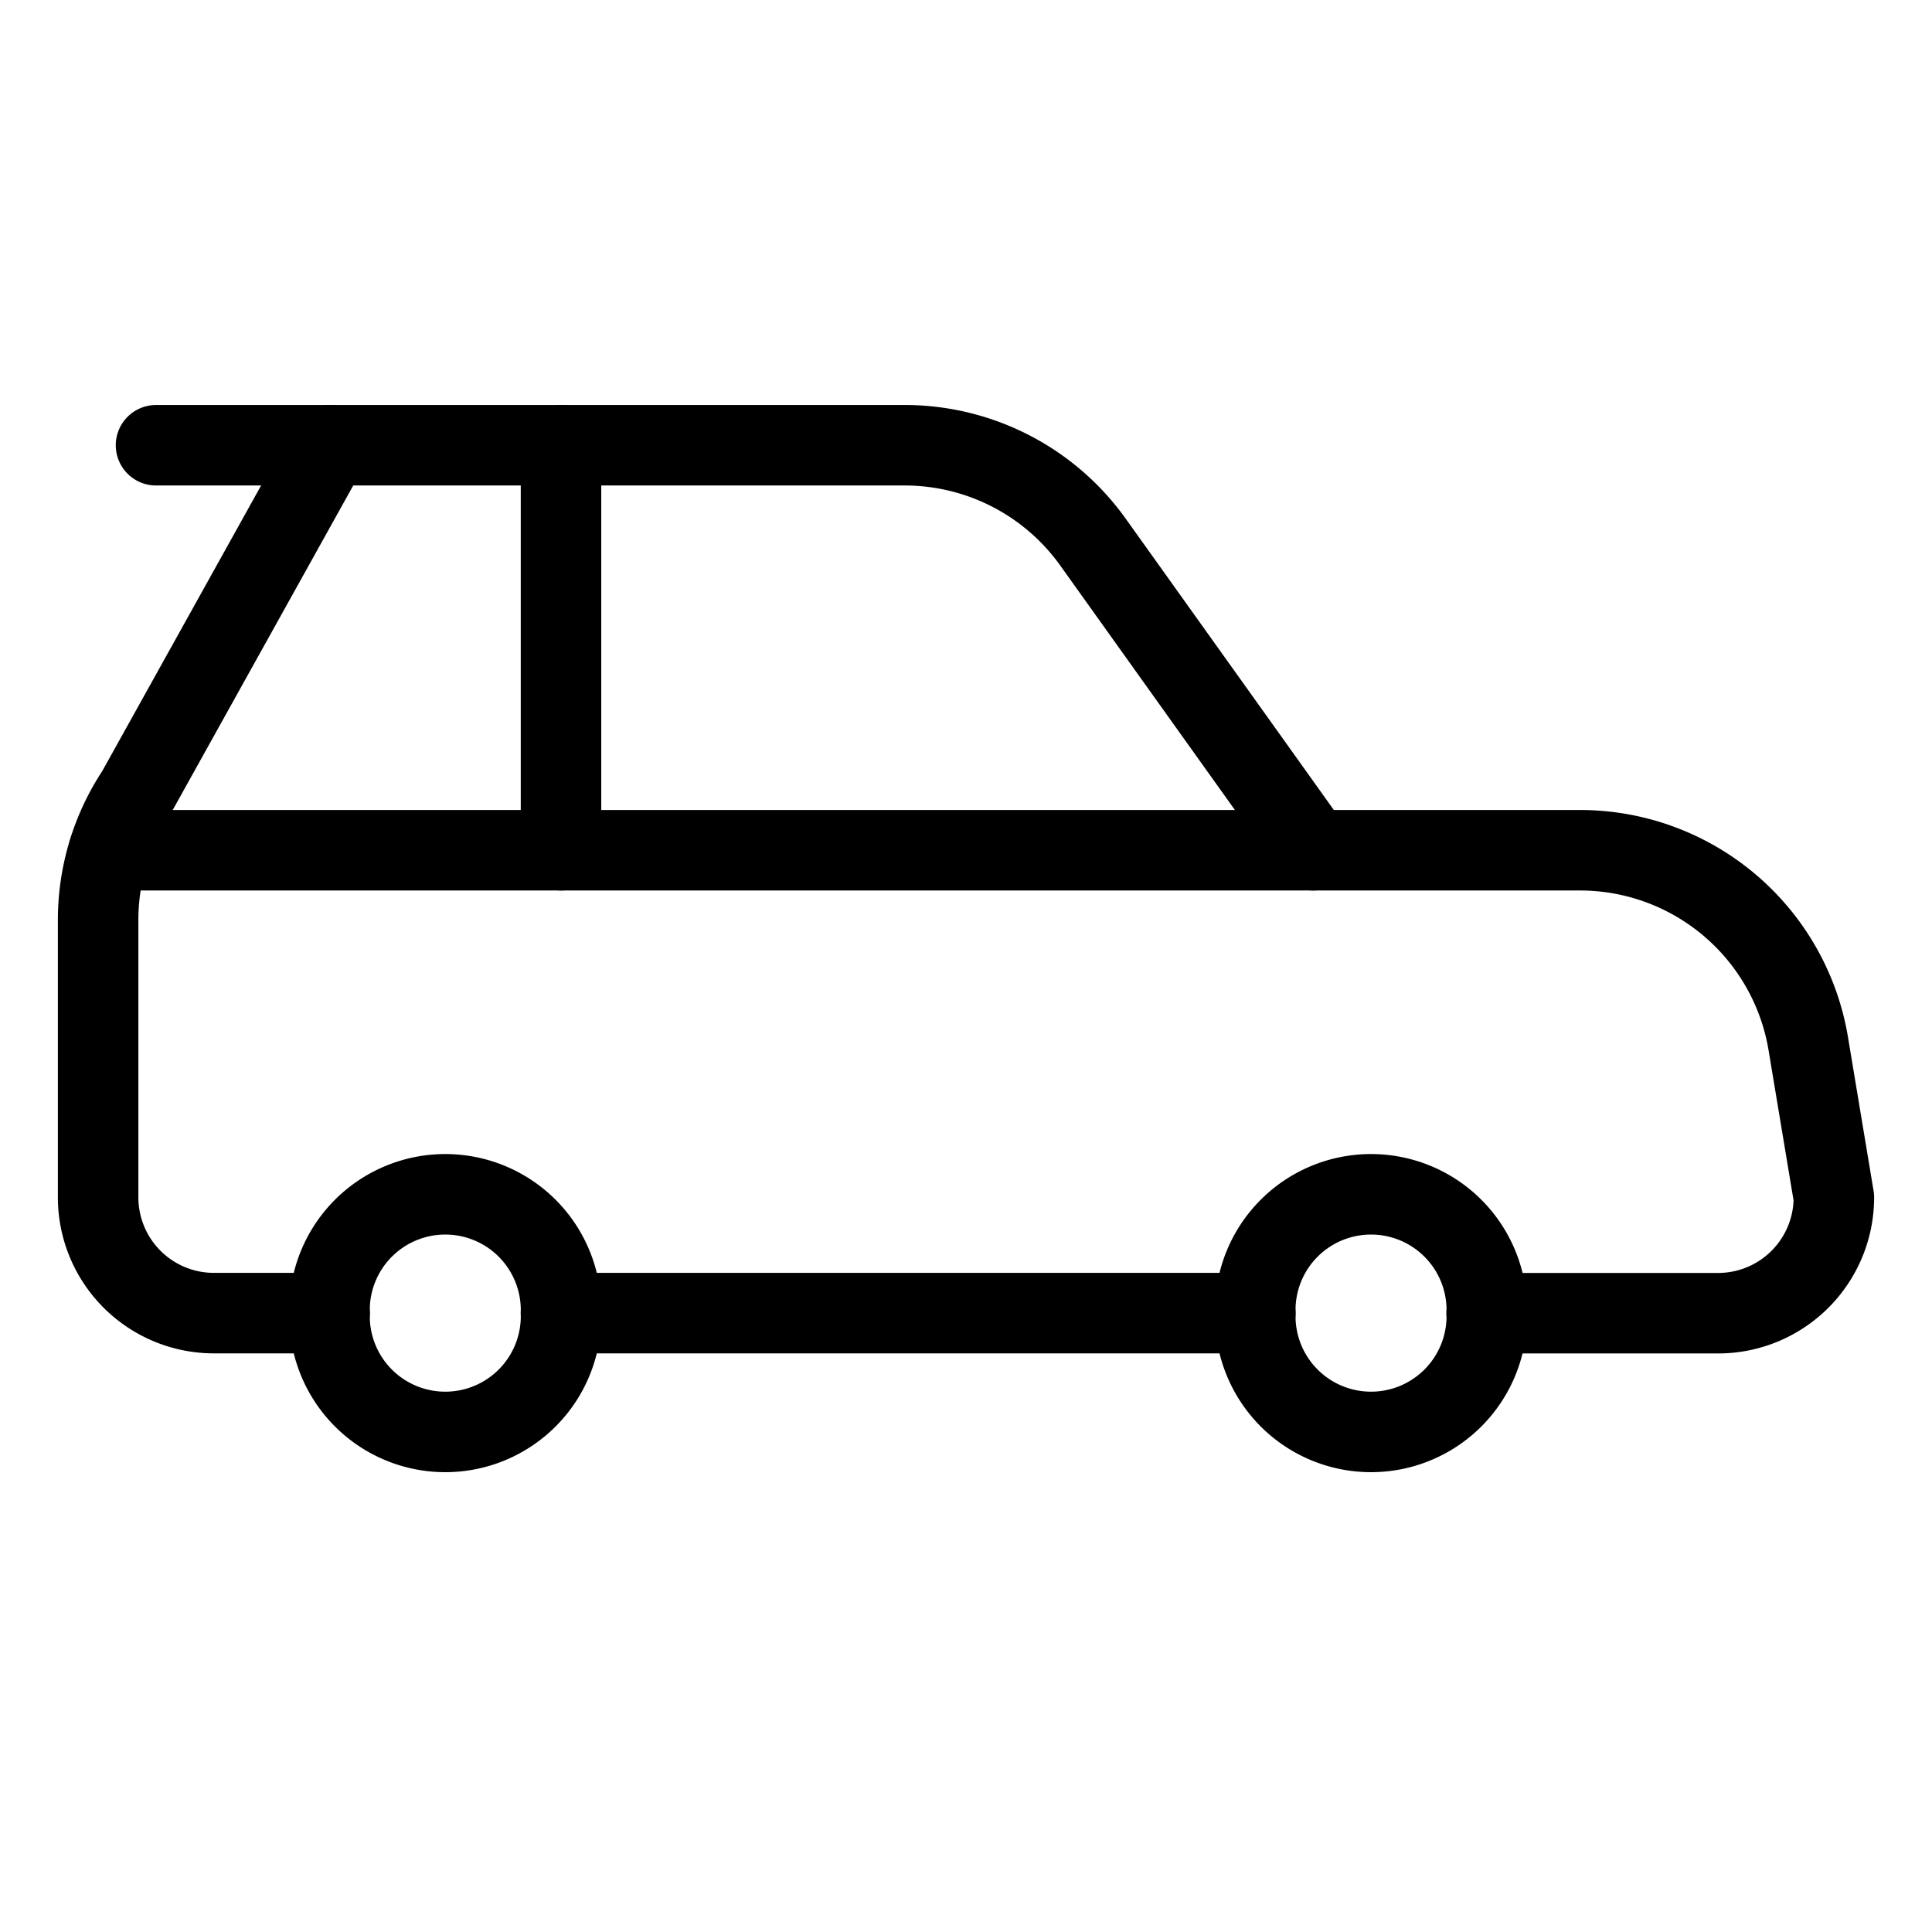
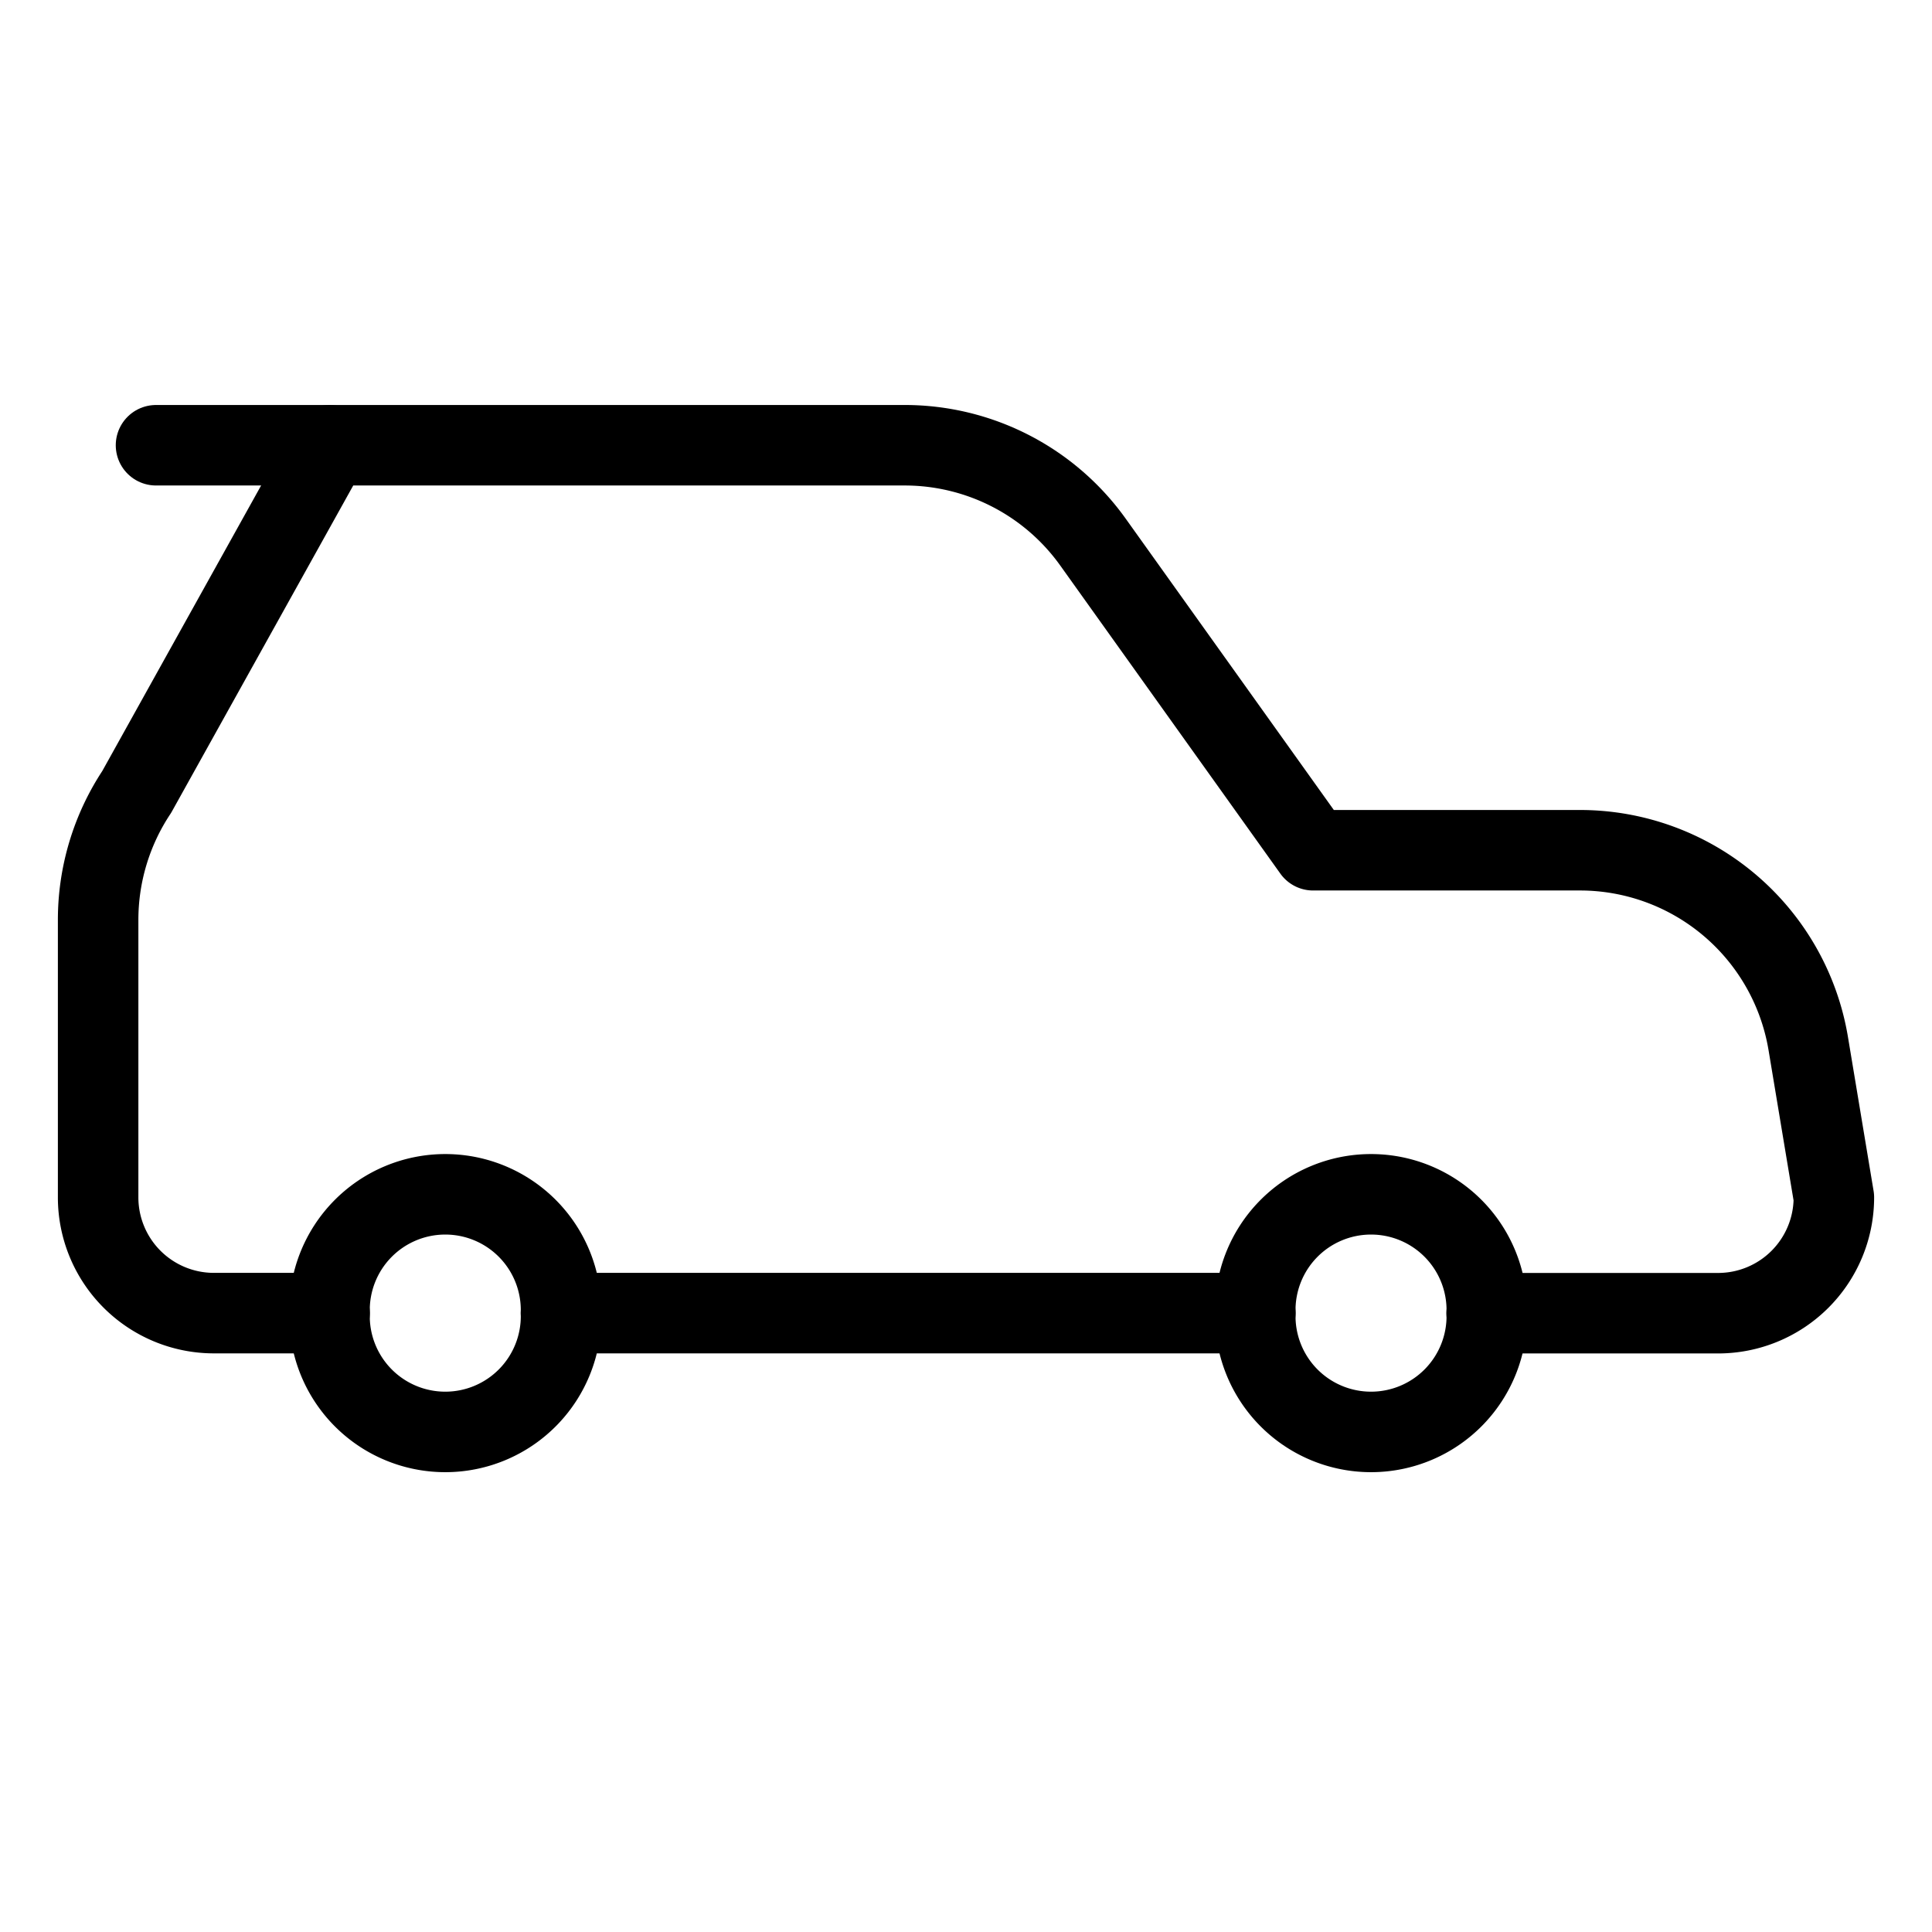
<svg xmlns="http://www.w3.org/2000/svg" width="24" height="24" id="Car-Smart--Streamline-Ultimate.svg" viewBox="-0.5 -0.5 24 24">
  <desc>Car Smart Streamline Icon: https://streamlinehq.com</desc>
  <path stroke-width="1" stroke-linejoin="round" stroke-linecap="round" stroke="#000000" fill="none" d="M15.094 15.812a1.438 1.438 0 1 0 2.875 0 1.438 1.438 0 1 0 -2.875 0Z" />
-   <path stroke-width="1" stroke-linejoin="round" stroke-linecap="round" stroke="#000000" fill="none" d="M3.594 15.812a1.438 1.438 0 1 0 2.875 0 1.438 1.438 0 1 0 -2.875 0Z" />
+   <path stroke-width="1" stroke-linejoin="round" stroke-linecap="round" stroke="#000000" fill="none" d="M3.594 15.812a1.438 1.438 0 1 0 2.875 0 1.438 1.438 0 1 0 -2.875 0" />
  <path stroke-width="1" stroke-linejoin="round" stroke-linecap="round" stroke="#000000" fill="none" d="m15.094 15.812 -8.625 0" />
  <path stroke-width="1" stroke-linejoin="round" stroke-linecap="round" stroke="#000000" fill="none" d="M3.594 15.812h-1.438A1.438 1.438 0 0 1 0.719 14.375v-3.442a2.875 2.875 0 0 1 0.479 -1.595l2.396 -4.307h7.145a2.875 2.875 0 0 1 2.339 1.204L15.812 10.062h3.315a2.875 2.875 0 0 1 2.836 2.403L22.281 14.375a1.438 1.438 0 0 1 -1.438 1.438h-2.875" />
-   <path stroke-width="1" stroke-linejoin="round" stroke-linecap="round" stroke="#000000" fill="none" d="m15.812 10.062 -14.958 0" />
-   <path stroke-width="1" stroke-linejoin="round" stroke-linecap="round" stroke="#000000" fill="none" d="m6.469 5.031 0 5.031" />
  <path stroke-width="1" stroke-linejoin="round" stroke-linecap="round" stroke="#000000" fill="none" d="m3.594 5.031 -2.156 0" />
</svg>